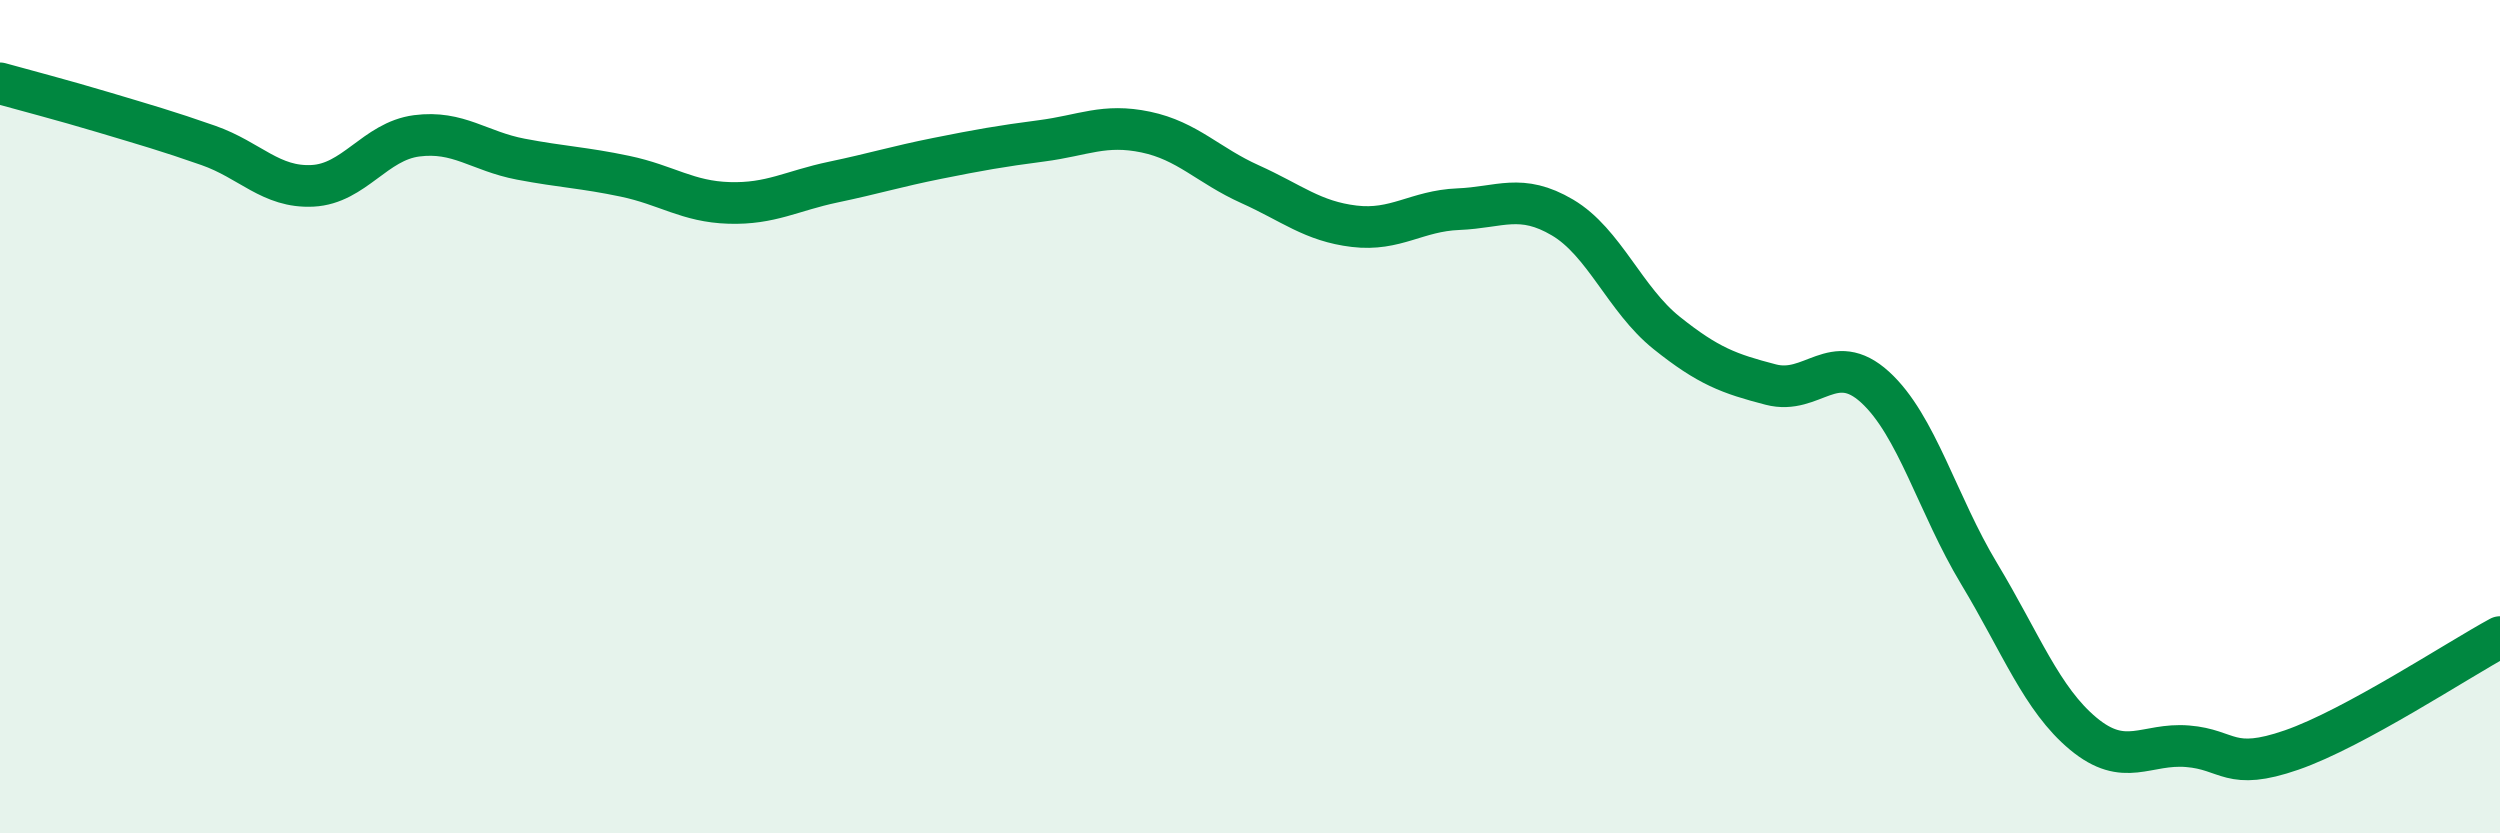
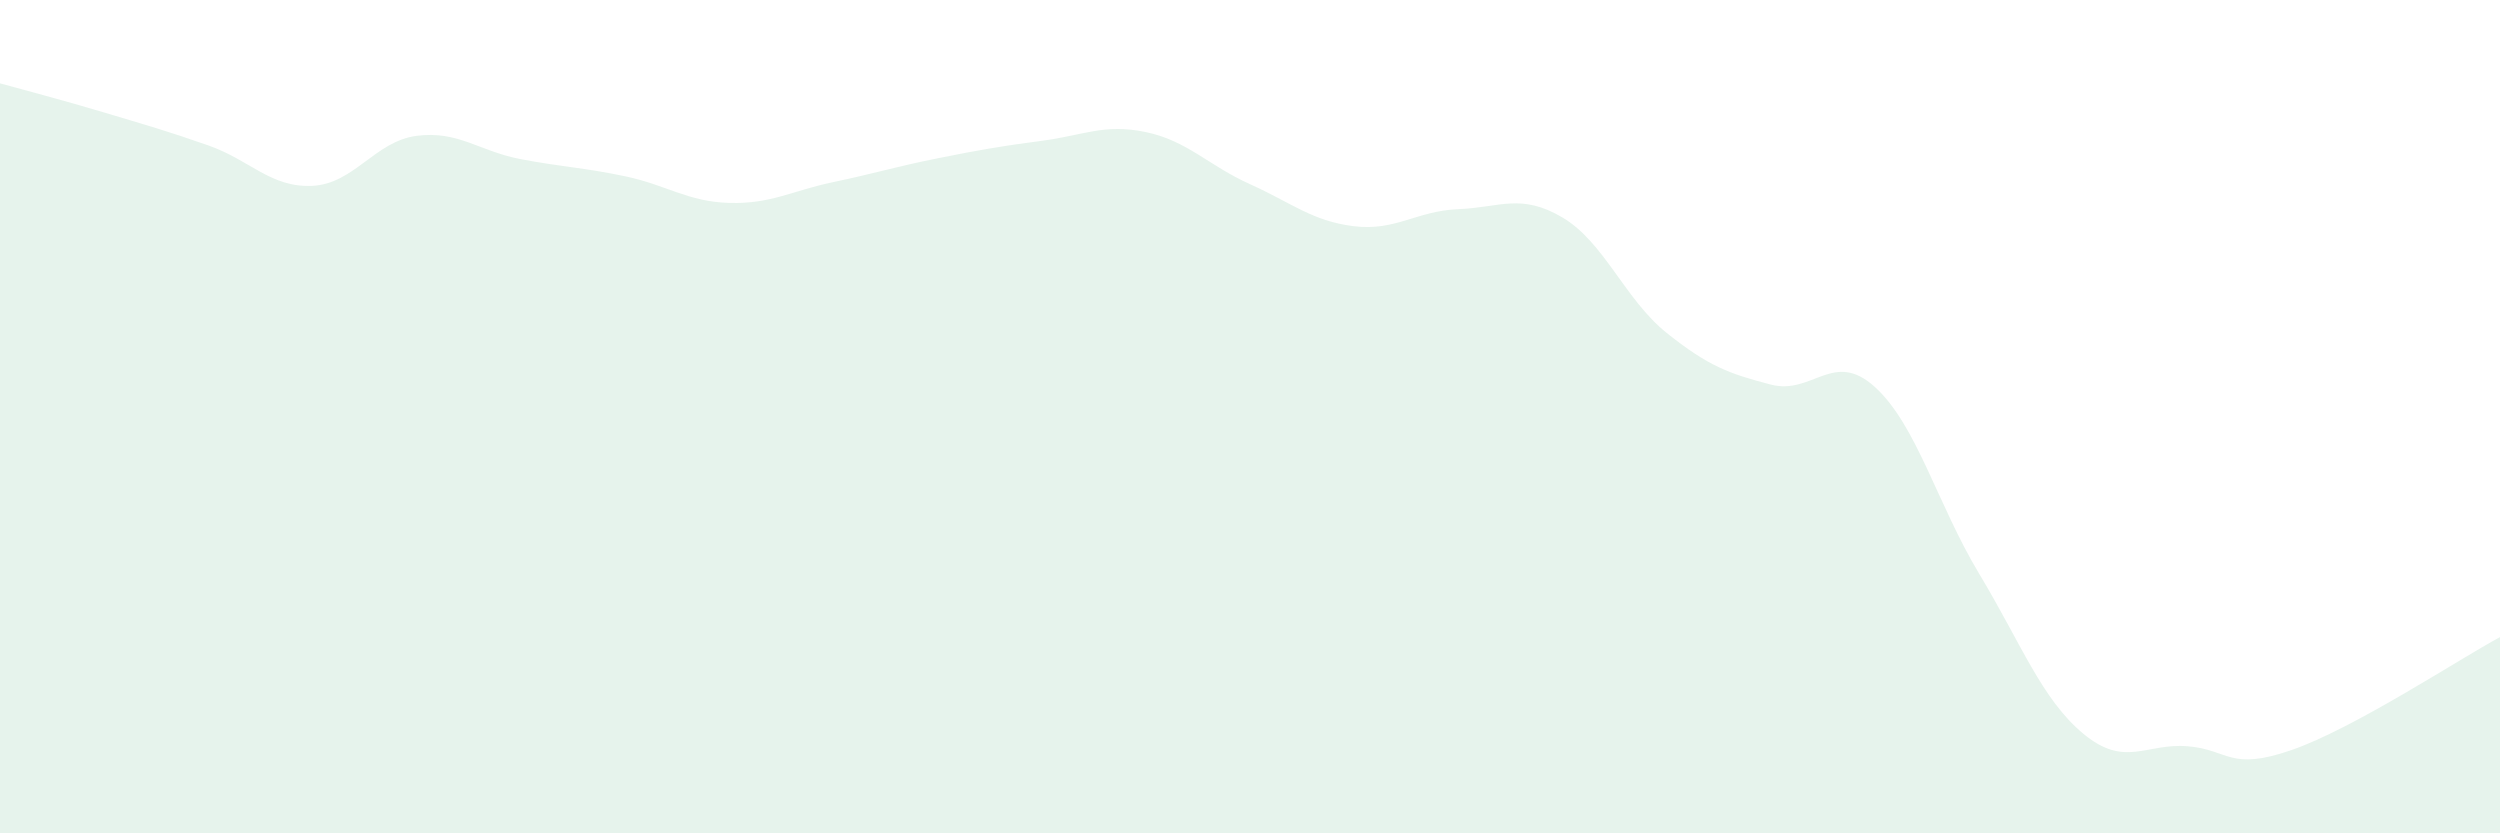
<svg xmlns="http://www.w3.org/2000/svg" width="60" height="20" viewBox="0 0 60 20">
  <path d="M 0,2 C 0.5,2.14 1.5,2.4 2.5,2.7 C 3.5,3 4,3.14 5,3.49 C 6,3.84 6.5,4.51 7.5,4.46 C 8.5,4.41 9,3.39 10,3.26 C 11,3.13 11.5,3.63 12.5,3.82 C 13.5,4.01 14,4.02 15,4.23 C 16,4.44 16.5,4.84 17.5,4.87 C 18.5,4.9 19,4.58 20,4.37 C 21,4.16 21.5,4 22.5,3.8 C 23.5,3.6 24,3.51 25,3.38 C 26,3.25 26.5,2.96 27.5,3.17 C 28.5,3.38 29,3.97 30,4.42 C 31,4.87 31.5,5.31 32.5,5.43 C 33.5,5.55 34,5.06 35,5.02 C 36,4.98 36.5,4.63 37.5,5.22 C 38.5,5.81 39,7.19 40,7.99 C 41,8.79 41.5,8.97 42.5,9.23 C 43.5,9.49 44,8.38 45,9.29 C 46,10.2 46.5,12.11 47.5,13.77 C 48.5,15.43 49,16.78 50,17.61 C 51,18.44 51.5,17.83 52.5,17.91 C 53.5,17.99 53.5,18.52 55,18 C 56.5,17.48 59,15.83 60,15.29L60 20L0 20Z" fill="#008740" opacity="0.1" stroke-linecap="round" stroke-linejoin="round" />
-   <path d="M 0,2 C 0.5,2.14 1.5,2.4 2.5,2.7 C 3.5,3 4,3.14 5,3.49 C 6,3.84 6.5,4.51 7.5,4.46 C 8.5,4.41 9,3.39 10,3.26 C 11,3.13 11.5,3.63 12.5,3.82 C 13.5,4.01 14,4.02 15,4.23 C 16,4.44 16.5,4.84 17.5,4.87 C 18.5,4.9 19,4.58 20,4.37 C 21,4.16 21.5,4 22.5,3.8 C 23.5,3.6 24,3.51 25,3.38 C 26,3.25 26.5,2.96 27.5,3.17 C 28.5,3.38 29,3.97 30,4.42 C 31,4.87 31.5,5.31 32.5,5.43 C 33.5,5.55 34,5.06 35,5.02 C 36,4.98 36.5,4.63 37.5,5.22 C 38.5,5.81 39,7.19 40,7.99 C 41,8.79 41.5,8.97 42.5,9.23 C 43.5,9.49 44,8.38 45,9.29 C 46,10.2 46.5,12.11 47.5,13.77 C 48.5,15.43 49,16.78 50,17.61 C 51,18.44 51.5,17.83 52.5,17.91 C 53.5,17.99 53.5,18.52 55,18 C 56.5,17.48 59,15.83 60,15.29" stroke="#008740" stroke-width="1" fill="none" stroke-linecap="round" stroke-linejoin="round" />
</svg>